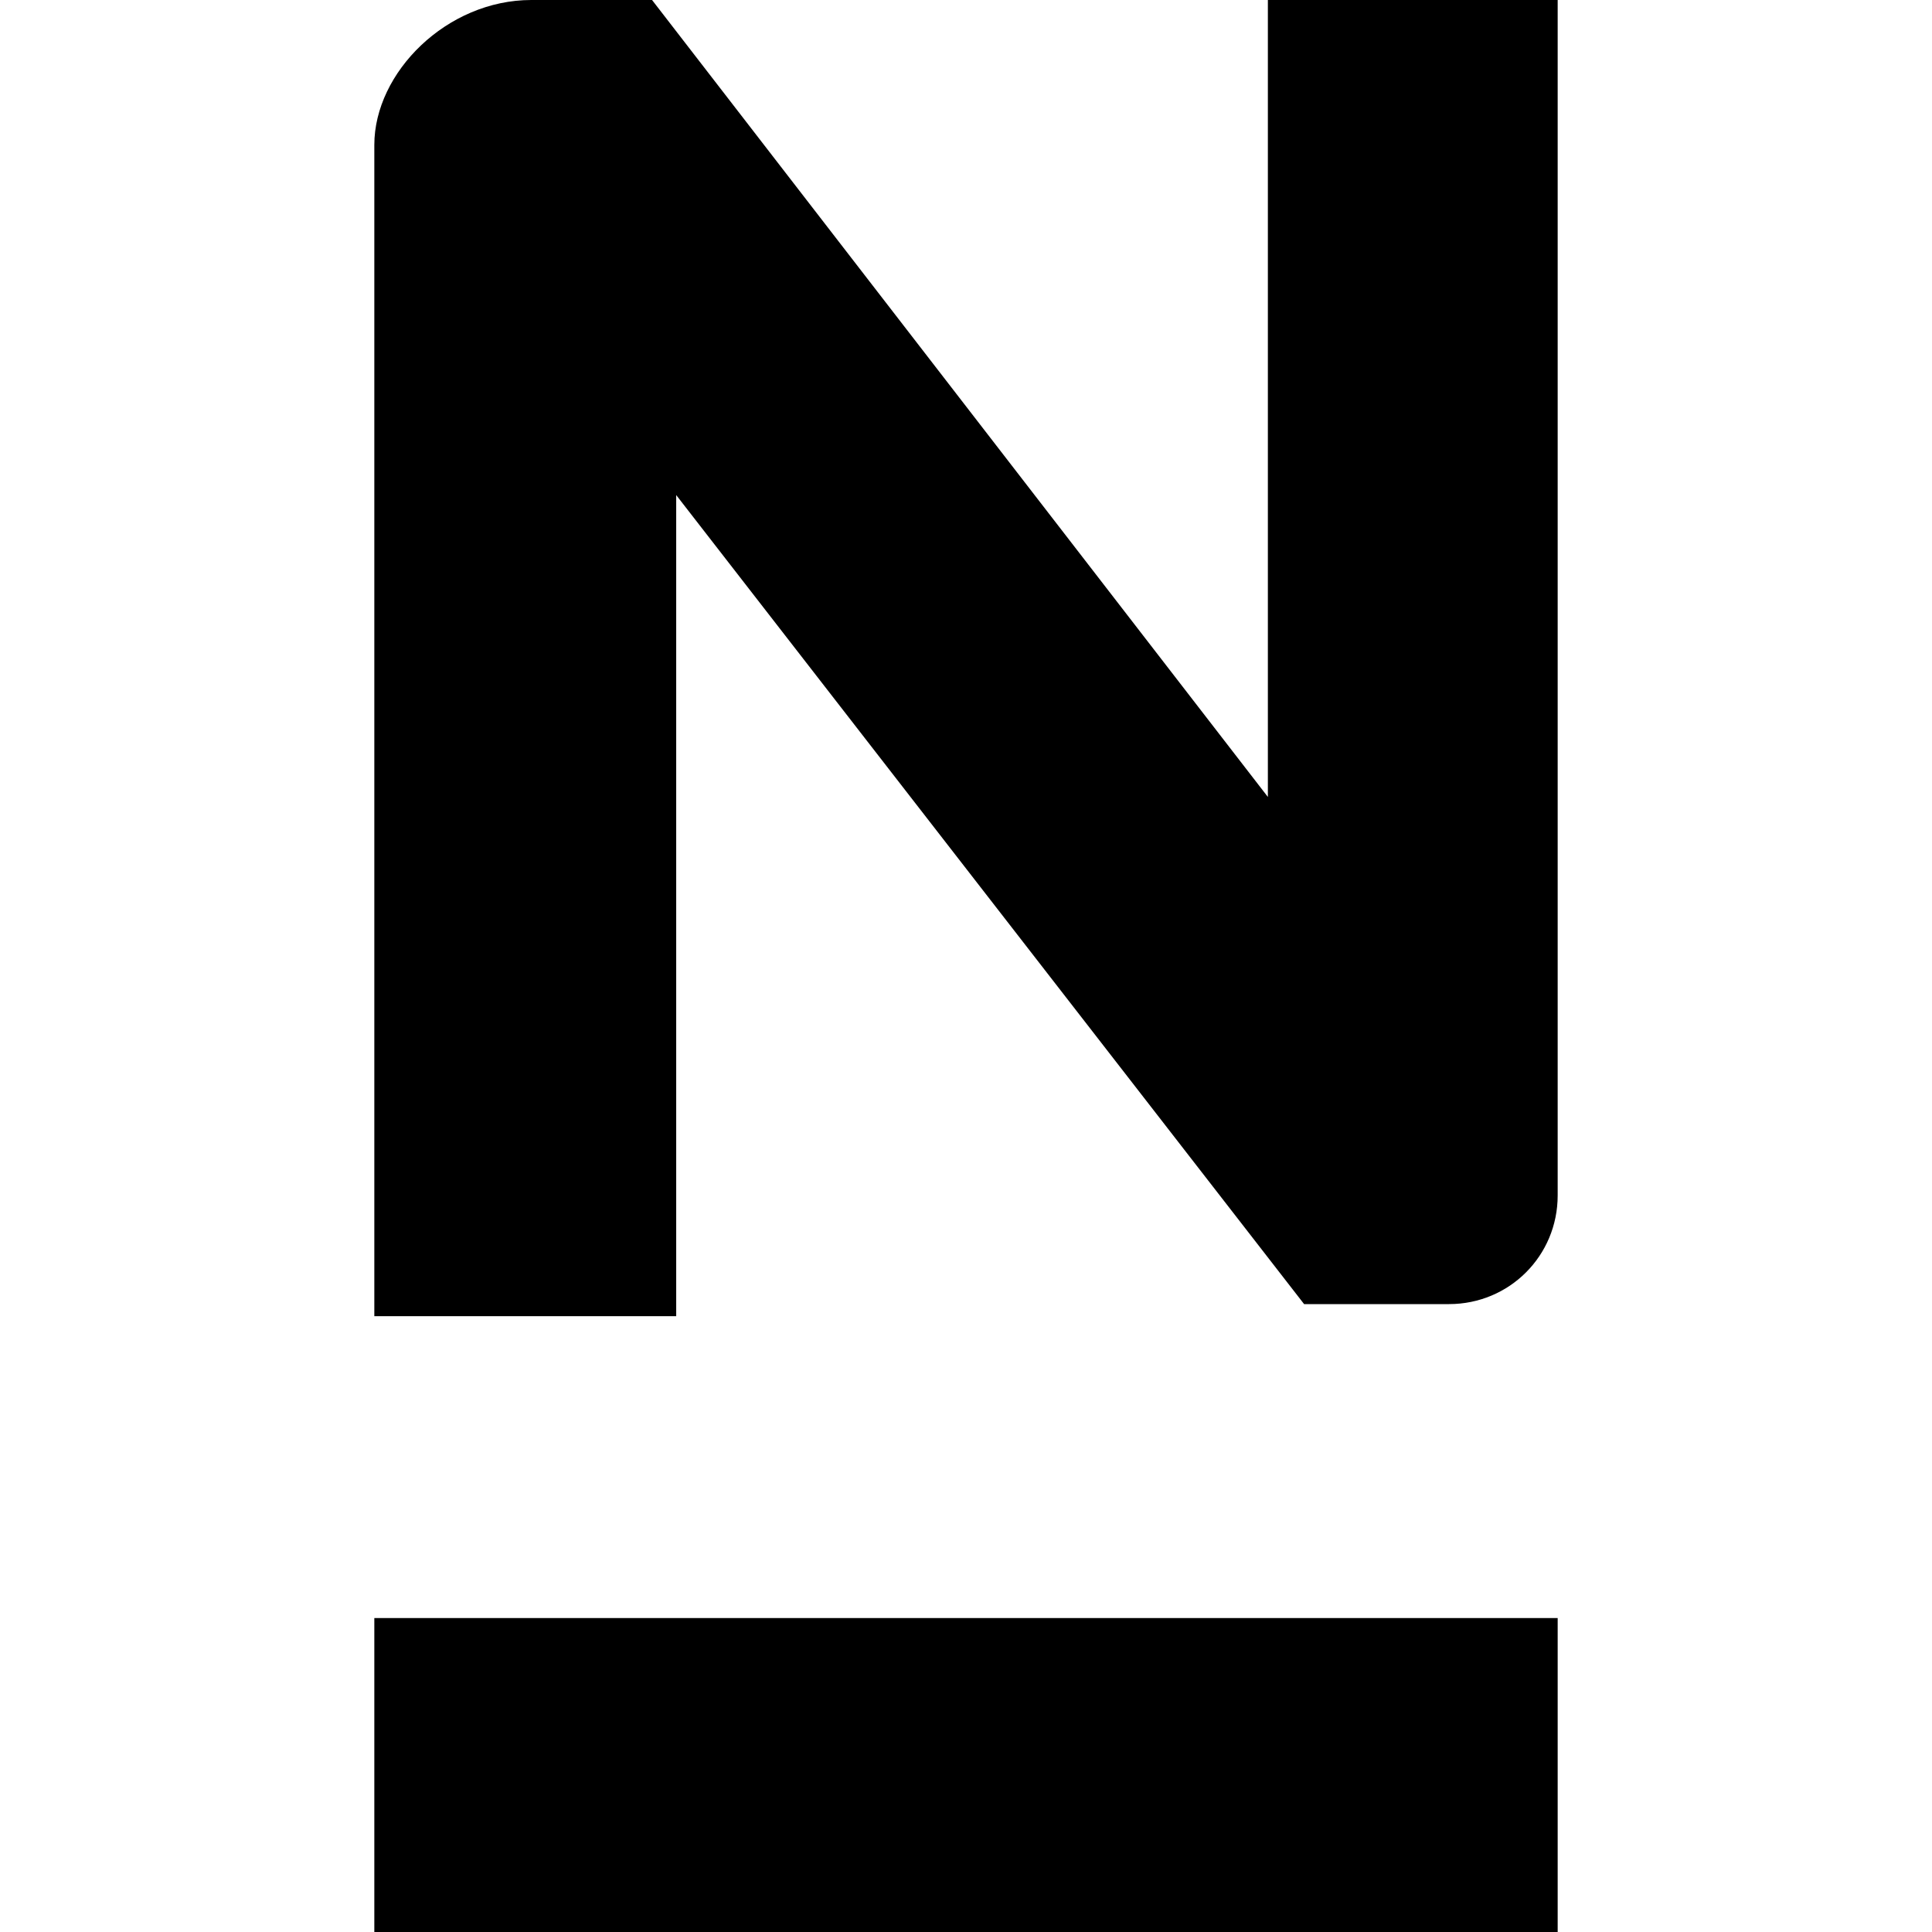
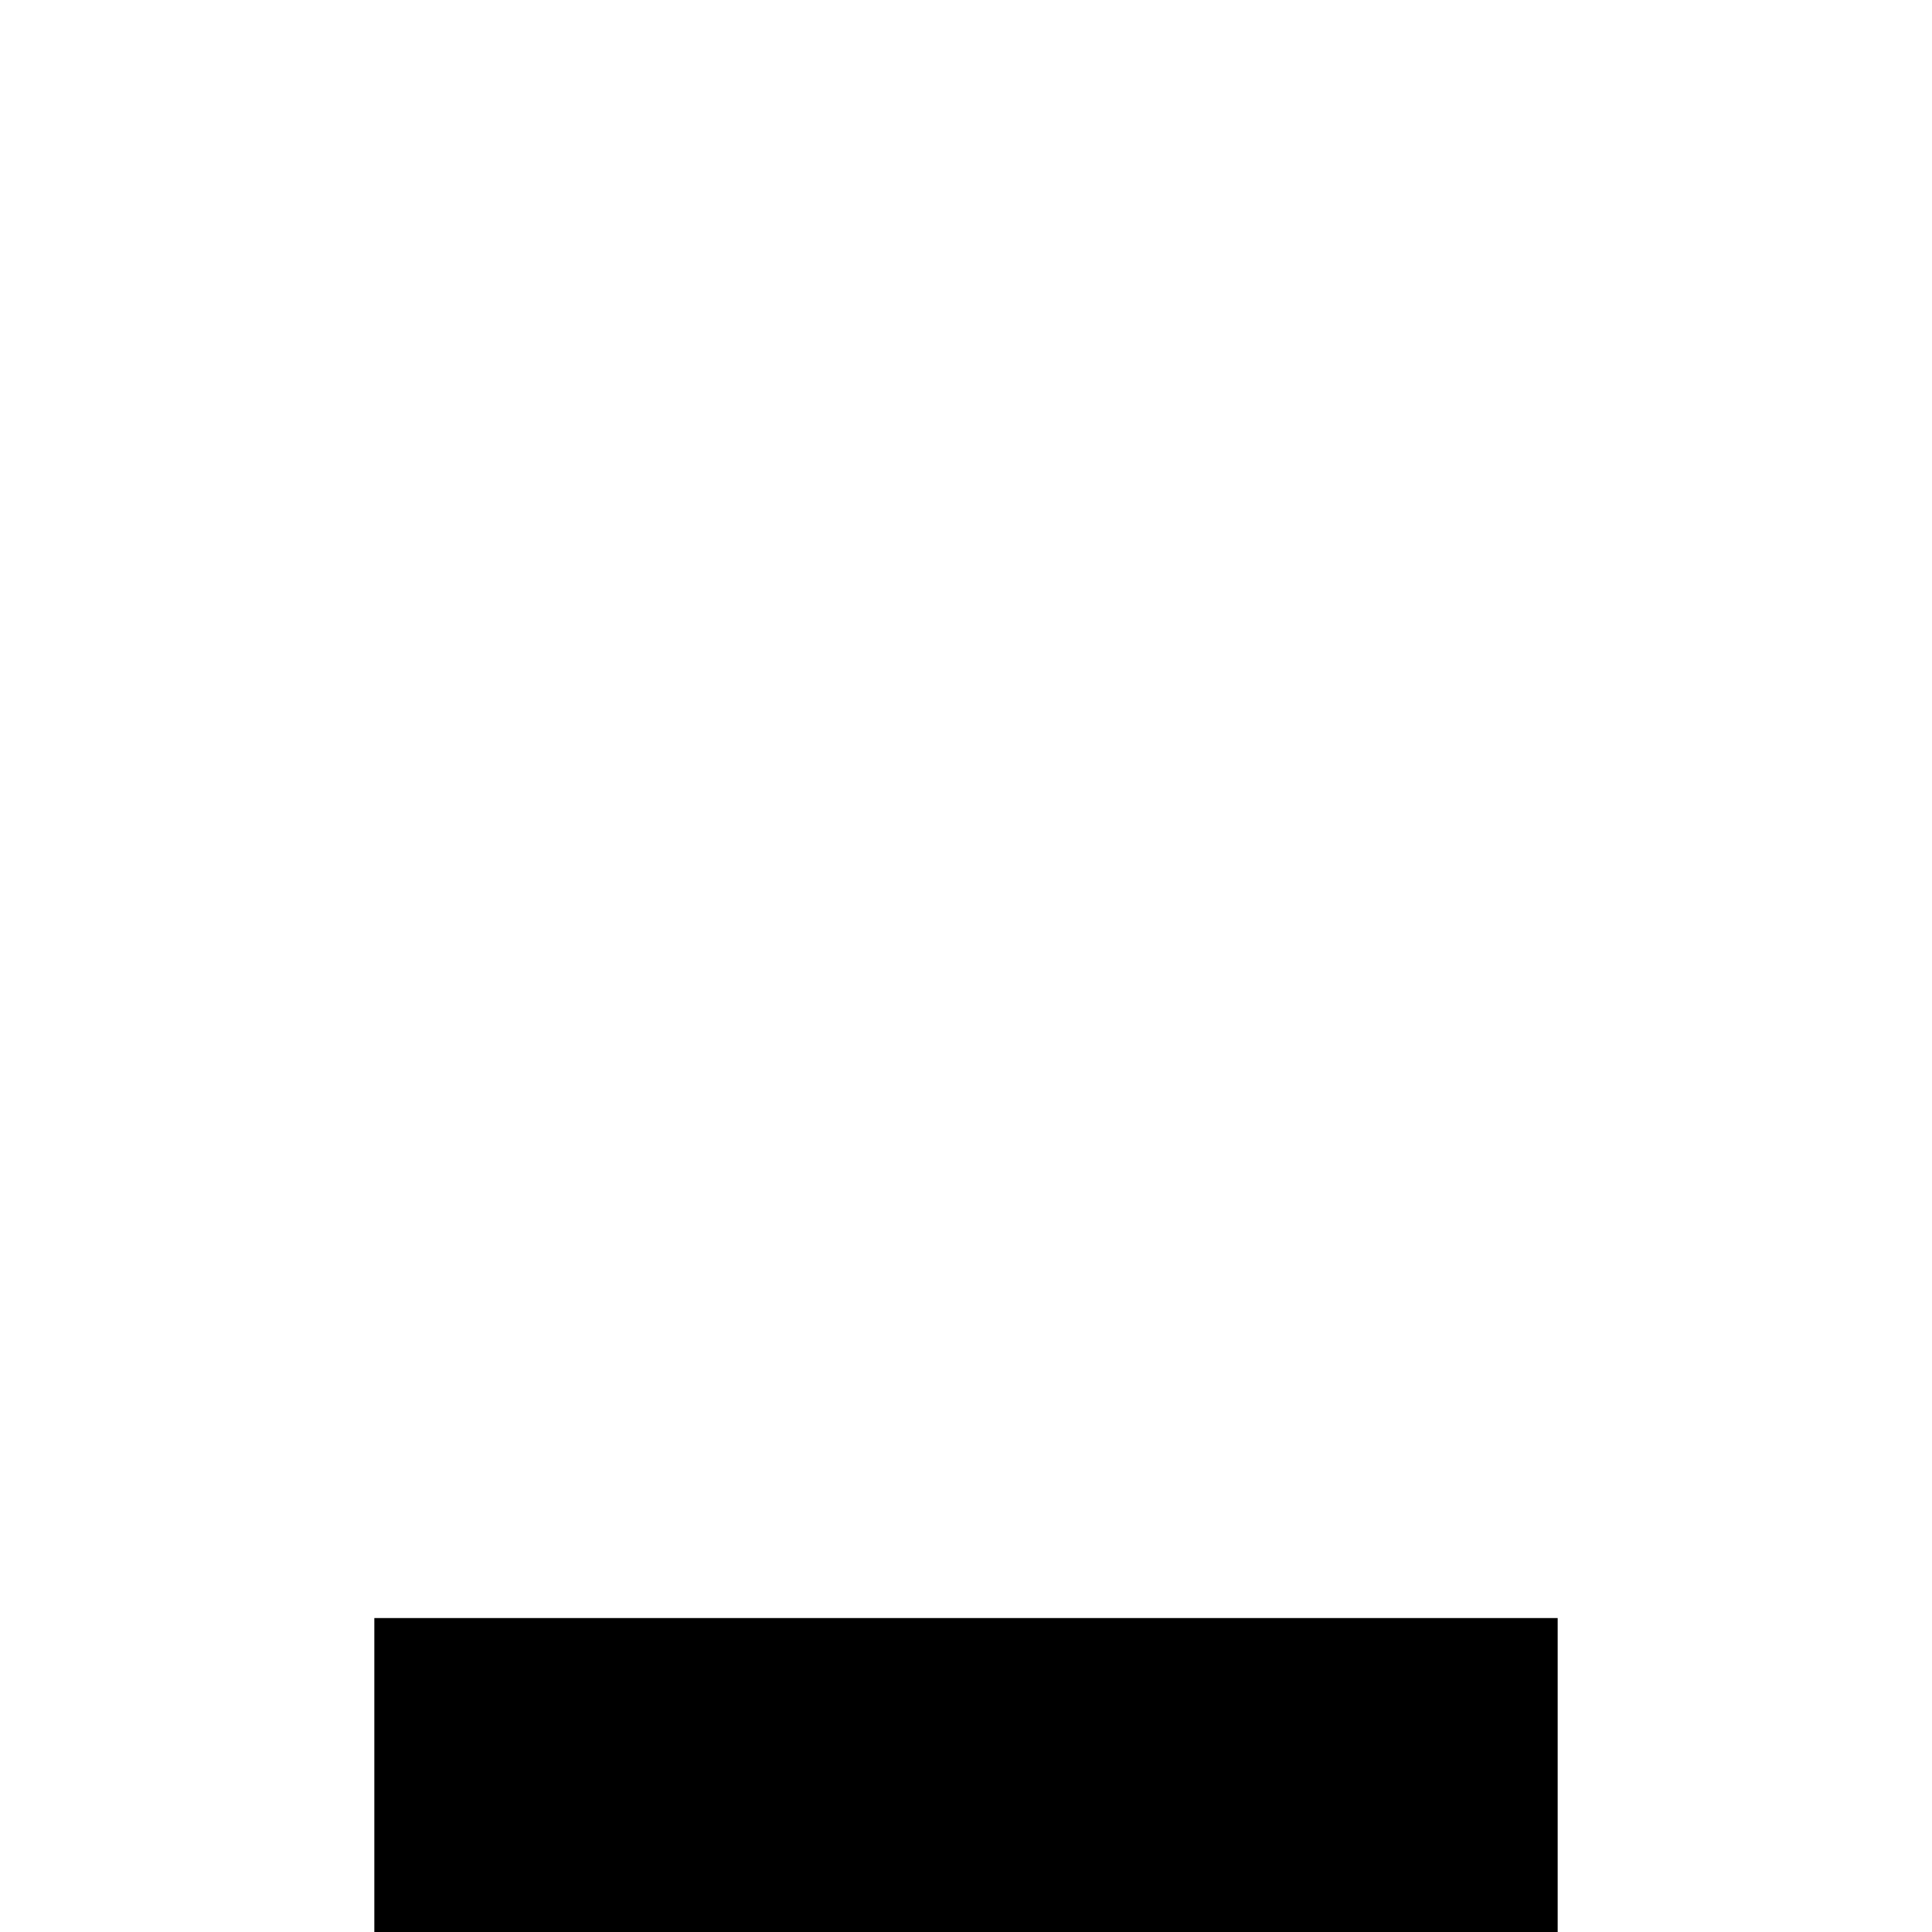
<svg xmlns="http://www.w3.org/2000/svg" version="1.1" id="Layer_1" x="0px" y="0px" viewBox="0 0 16 16" style="enable-background:new 0 0 16 16;" xml:space="preserve">
  <g>
    <rect x="3.1" y="13.4" width="9.8" height="2.6" />
-     <path d="M12.9,0v9.9c0,0.5-0.4,0.9-0.9,0.9h-1.2L5.6,4.1v6.8H3.1V1.2C3.1,0.6,3.7,0,4.4,0h1l5.1,6.6V0H12.9z" />
  </g>
</svg>